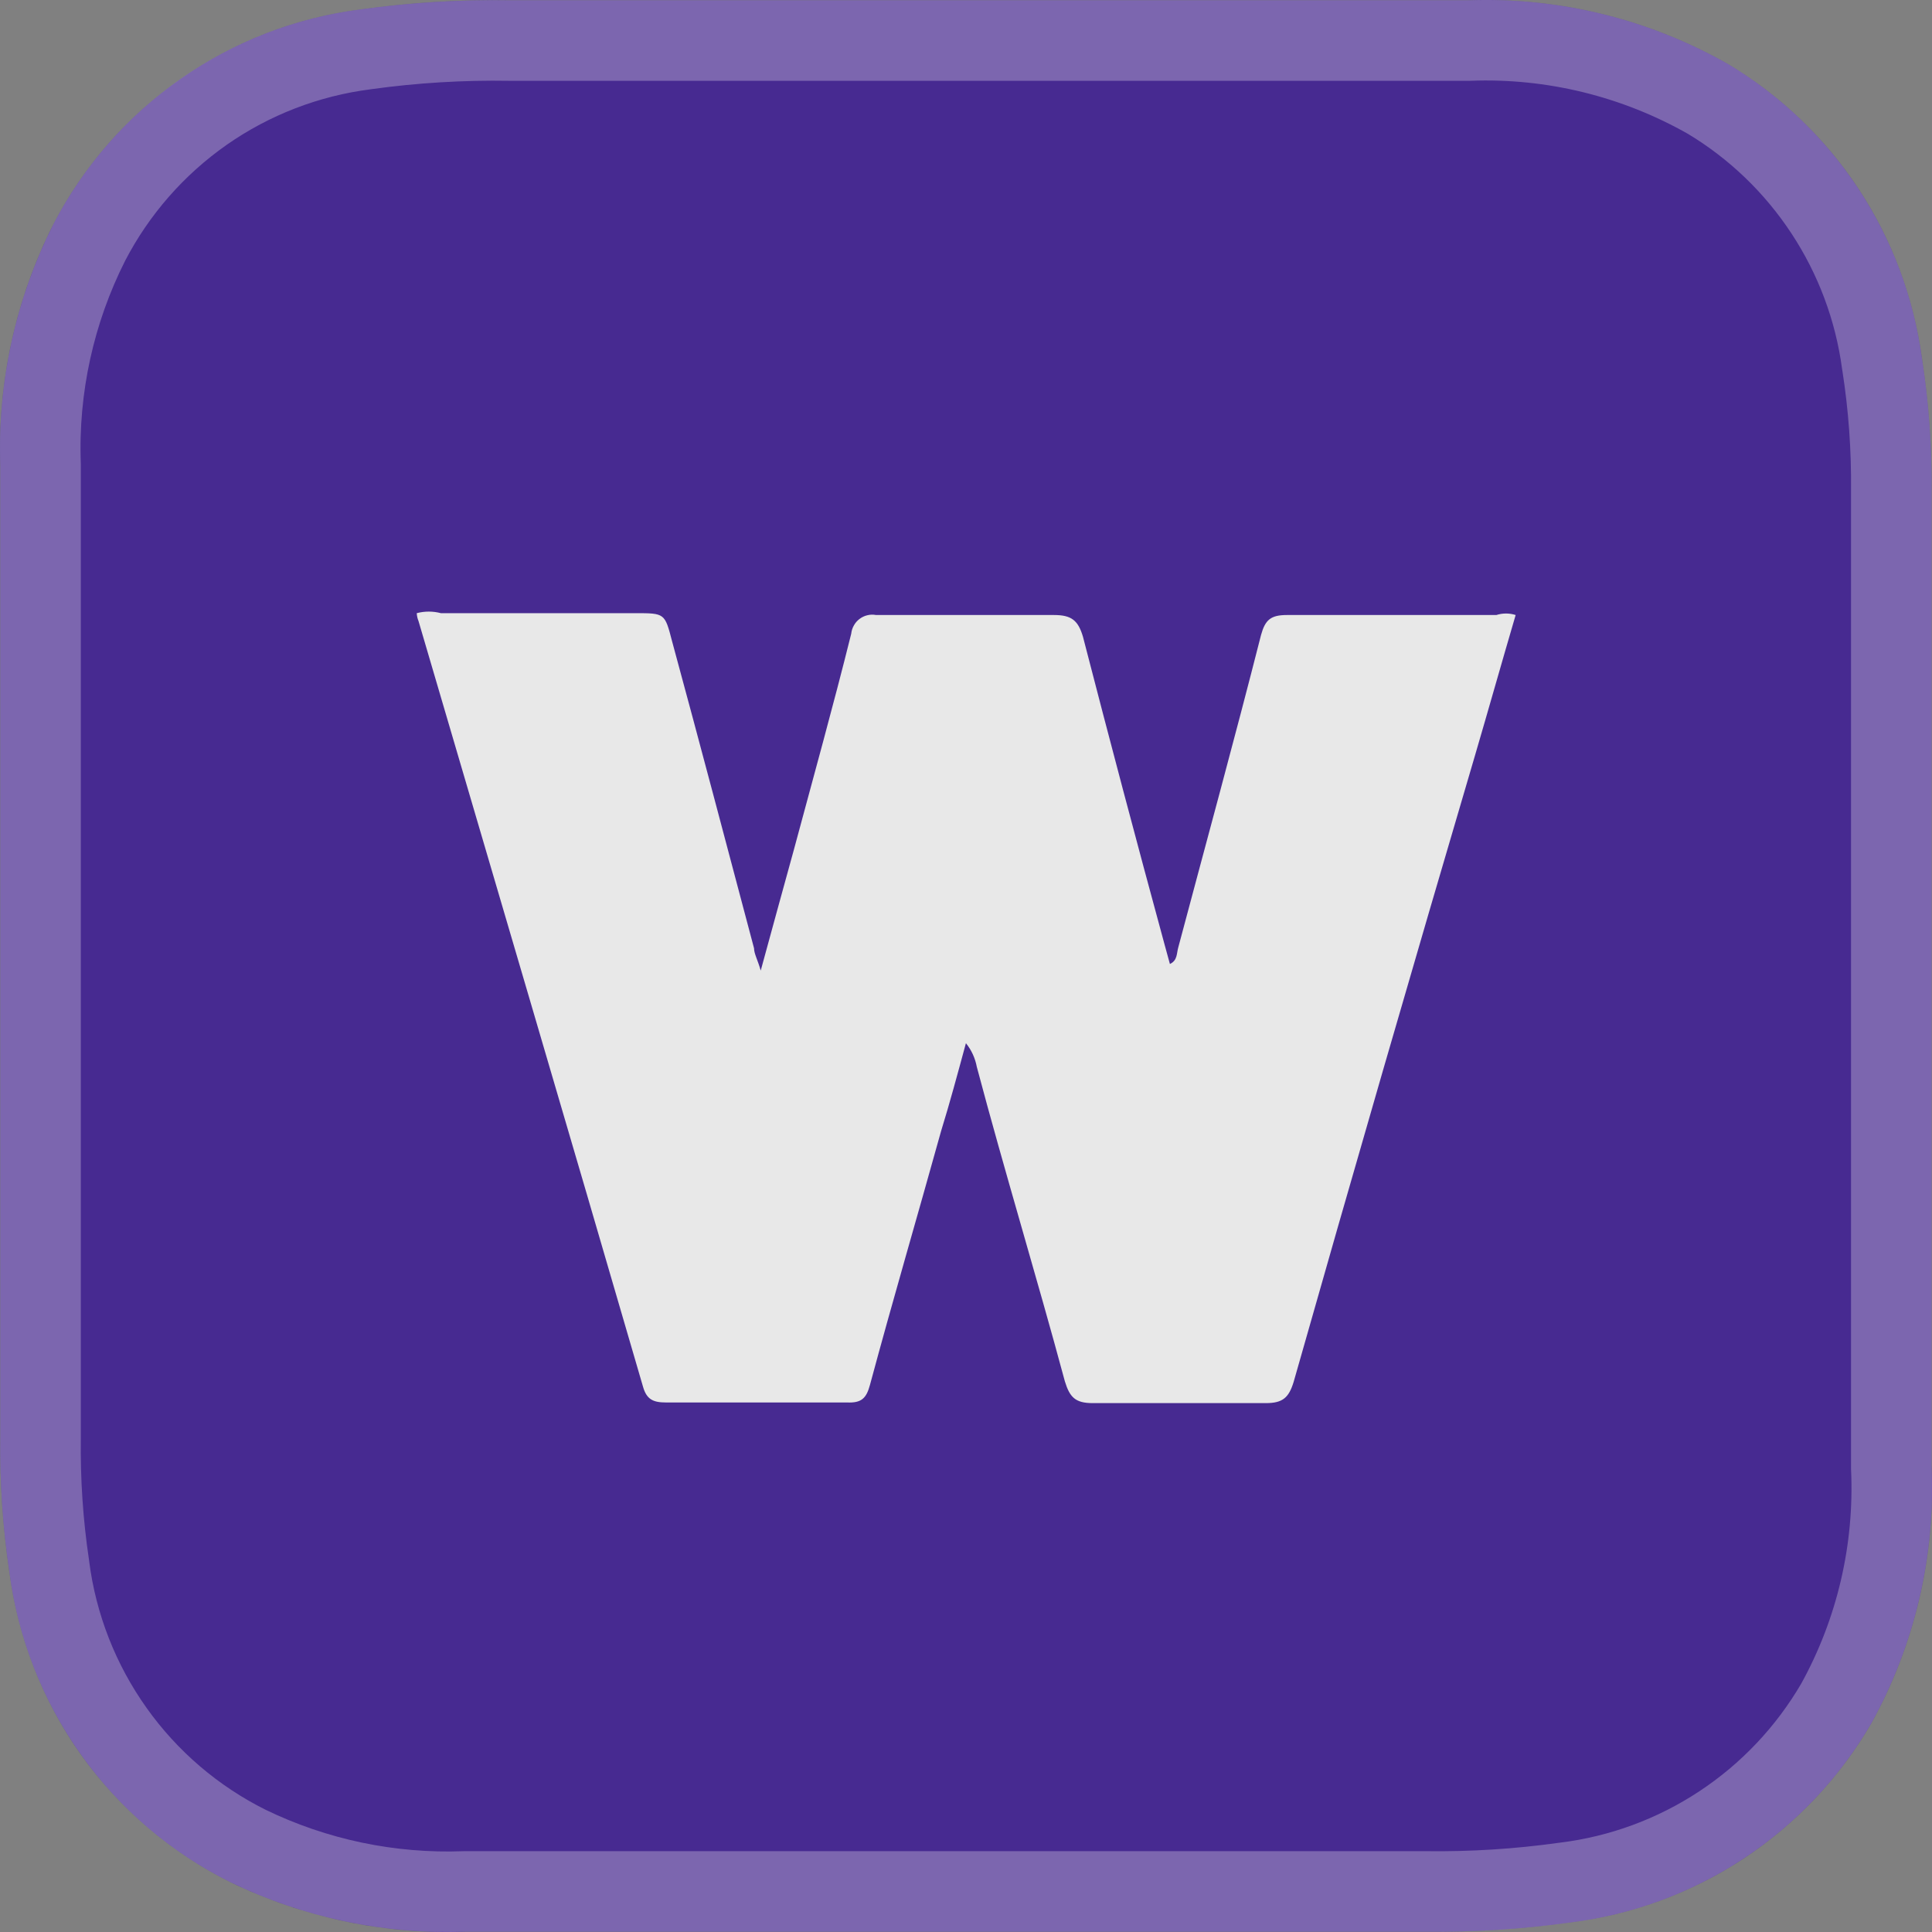
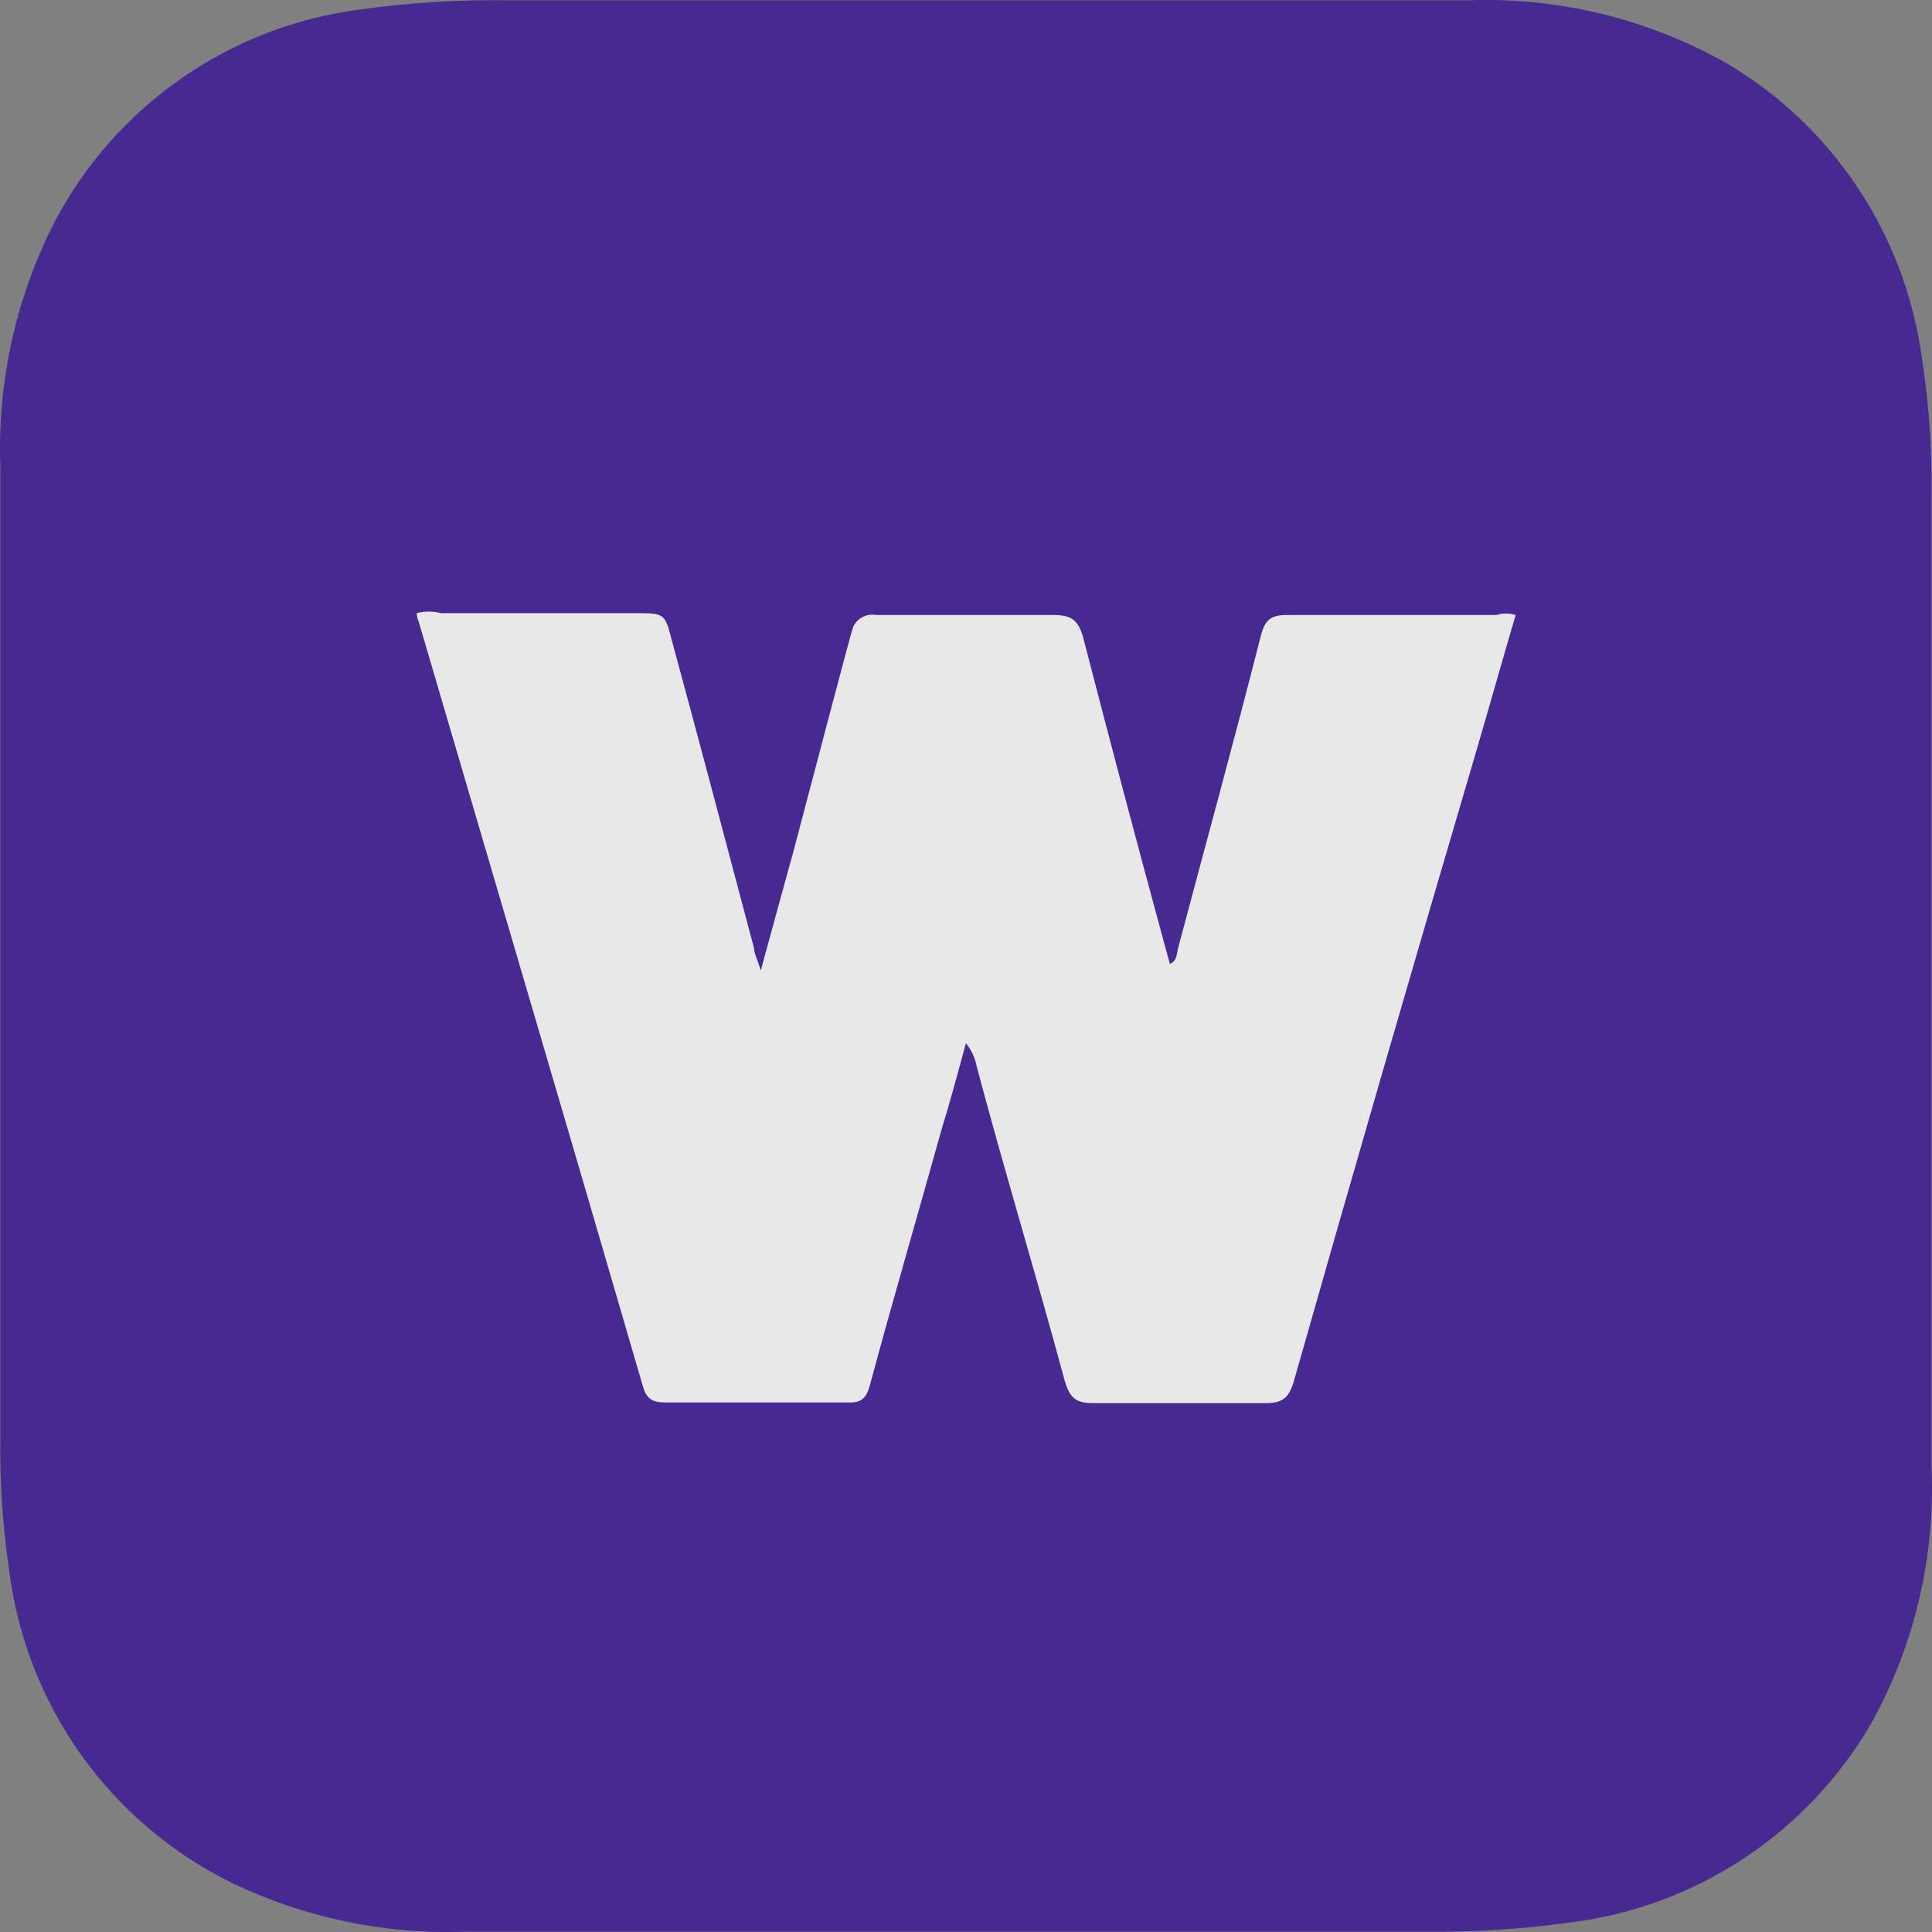
<svg xmlns="http://www.w3.org/2000/svg" width="24" height="24" viewBox="0 0 24 24" fill="none">
  <rect x="0" y="0" width="24" height="24" fill="#808080" stroke="none" />
  <path d="M23.994 6.113C23.994 10.148 23.994 14.175 23.994 18.21C24.045 19.326 23.786 20.435 23.244 21.411C22.852 22.085 22.309 22.659 21.659 23.088C21.009 23.517 20.268 23.789 19.495 23.883C18.904 23.965 18.308 24.003 17.711 23.996H5.791C4.779 24.034 3.772 23.822 2.86 23.38C2.122 23.013 1.485 22.469 1.006 21.797C0.528 21.125 0.222 20.344 0.116 19.525C0.034 18.971 -0.004 18.41 0.004 17.849V5.79C-0.033 4.748 0.194 3.714 0.664 2.784C1.037 2.064 1.579 1.444 2.244 0.98C2.908 0.515 3.676 0.219 4.48 0.117C5.098 0.031 5.722 -0.007 6.346 0.004H12.006C14.083 0.004 16.152 0.004 18.229 0.004C19.363 -0.039 20.488 0.237 21.475 0.801C22.122 1.189 22.674 1.718 23.089 2.349C23.504 2.979 23.772 3.696 23.874 4.445C23.96 4.997 24.001 5.555 23.994 6.113Z" fill="#472A91" />
-   <path d="M23.494 6.107L23.494 6.107V6.113V6.137V6.16V6.184V6.208V6.231V6.255V6.278V6.302V6.326V6.349V6.373V6.397V6.42V6.444V6.468V6.491V6.515V6.539V6.562V6.586V6.609V6.633V6.657V6.68V6.704V6.728V6.751V6.775V6.799V6.822V6.846V6.869V6.893V6.917V6.94V6.964V6.988V7.011V7.035V7.059V7.082V7.106V7.129V7.153V7.177V7.2V7.224V7.248V7.271V7.295V7.319V7.342V7.366V7.389V7.413V7.437V7.46V7.484V7.508V7.531V7.555V7.578V7.602V7.626V7.649V7.673V7.697V7.72V7.744V7.768V7.791V7.815V7.838V7.862V7.886V7.909V7.933V7.957V7.98V8.004V8.027V8.051V8.075V8.098V8.122V8.146V8.169V8.193V8.217V8.24V8.264V8.287V8.311V8.335V8.358V8.382V8.406V8.429V8.453V8.476V8.5V8.524V8.547V8.571V8.595V8.618V8.642V8.665V8.689V8.713V8.736V8.76V8.784V8.807V8.831V8.854V8.878V8.902V8.925V8.949V8.973V8.996V9.02V9.043V9.067V9.091V9.114V9.138V9.162V9.185V9.209V9.232V9.256V9.28V9.303V9.327V9.351V9.374V9.398V9.421V9.445V9.469V9.492V9.516V9.54V9.563V9.587V9.61V9.634V9.658V9.681V9.705V9.729V9.752V9.776V9.799V9.823V9.847V9.87V9.894V9.918V9.941V9.965V9.988V10.012V10.036V10.059V10.083V10.107V10.13V10.154V10.177V10.201V10.225V10.248V10.272V10.296V10.319V10.343V10.366V10.39V10.414V10.437V10.461V10.485V10.508V10.532V10.555V10.579V10.603V10.626V10.65V10.674V10.697V10.721V10.744V10.768V10.792V10.815V10.839V10.862V10.886V10.91V10.933V10.957V10.981V11.004V11.028V11.051V11.075V11.099V11.122V11.146V11.169V11.193V11.217V11.24V11.264V11.288V11.311V11.335V11.358V11.382V11.406V11.429V11.453V11.477V11.5V11.524V11.547V11.571V11.595V11.618V11.642V11.665V11.689V11.713V11.736V11.76V11.784V11.807V11.831V11.854V11.878V11.902V11.925V11.949V11.973V11.996V12.02V12.043V12.067V12.091V12.114V12.138V12.162V12.185V12.209V12.232V12.256V12.28V12.303V12.327V12.351V12.374V12.398V12.421V12.445V12.469V12.492V12.516V12.54V12.563V12.587V12.61V12.634V12.658V12.681V12.705V12.729V12.752V12.776V12.799V12.823V12.847V12.87V12.894V12.917V12.941V12.965V12.988V13.012V13.036V13.059V13.083V13.106V13.13V13.154V13.177V13.201V13.225V13.248V13.272V13.295V13.319V13.343V13.366V13.39V13.413V13.437V13.461V13.484V13.508V13.532V13.555V13.579V13.602V13.626V13.65V13.673V13.697V13.72V13.744V13.768V13.791V13.815V13.839V13.862V13.886V13.909V13.933V13.957V13.98V14.004V14.028V14.051V14.075V14.098V14.122V14.146V14.169V14.193V14.217V14.24V14.264V14.287V14.311V14.335V14.358V14.382V14.406V14.429V14.453V14.476V14.5V14.524V14.547V14.571V14.595V14.618V14.642V14.665V14.689V14.713V14.736V14.76V14.784V14.807V14.831V14.854V14.878V14.902V14.925V14.949V14.973V14.996V15.02V15.043V15.067V15.091V15.114V15.138V15.162V15.185V15.209V15.232V15.256V15.28V15.303V15.327V15.351V15.374V15.398V15.421V15.445V15.469V15.492V15.516V15.54V15.563V15.587V15.61V15.634V15.658V15.681V15.705V15.729V15.752V15.776V15.8V15.823V15.847V15.87V15.894V15.918V15.941V15.965V15.989V16.012V16.036V16.059V16.083V16.107V16.13V16.154V16.177V16.201V16.225V16.248V16.272V16.296V16.319V16.343V16.367V16.39V16.414V16.438V16.461V16.485V16.508V16.532V16.556V16.579V16.603V16.627V16.65V16.674V16.697V16.721V16.745V16.768V16.792V16.816V16.839V16.863V16.887V16.91V16.934V16.957V16.981V17.005V17.028V17.052V17.076V17.099V17.123V17.146V17.17V17.194V17.217V17.241V17.265V17.288V17.312V17.335V17.359V17.383V17.406V17.43V17.454V17.477V17.501V17.525V17.548V17.572V17.596V17.619V17.643V17.666V17.69V17.714V17.737V17.761V17.785V17.808V17.832V17.856V17.879V17.903V17.927V17.95V17.974V17.997V18.021V18.045V18.068V18.092V18.116V18.139V18.163V18.186V18.21V18.222L23.494 18.233C23.541 19.255 23.304 20.27 22.809 21.164C22.456 21.769 21.968 22.285 21.384 22.67C20.798 23.057 20.131 23.302 19.435 23.387L19.435 23.387L19.426 23.388C18.86 23.467 18.289 23.503 17.718 23.496L17.718 23.496H17.711H5.791H5.782L5.773 23.496C4.843 23.531 3.918 23.337 3.08 22.931C2.417 22.601 1.844 22.112 1.414 21.507C0.983 20.902 0.707 20.199 0.612 19.461L0.612 19.461L0.611 19.451C0.532 18.924 0.497 18.39 0.504 17.856H0.504V17.849V5.79V5.781L0.504 5.772C0.469 4.816 0.678 3.866 1.109 3.012C1.445 2.364 1.933 1.807 2.53 1.389C3.128 0.971 3.819 0.705 4.542 0.613L4.542 0.613L4.549 0.612C5.141 0.53 5.739 0.494 6.337 0.504L6.337 0.504H6.346H12.006H12.018H12.031H12.043H12.055H12.067H12.079H12.091H12.104H12.116H12.128H12.14H12.152H12.164H12.177H12.189H12.201H12.213H12.225H12.237H12.25H12.262H12.274H12.286H12.298H12.31H12.322H12.335H12.347H12.359H12.371H12.383H12.396H12.408H12.42H12.432H12.444H12.456H12.469H12.481H12.493H12.505H12.517H12.529H12.541H12.554H12.566H12.578H12.59H12.602H12.614H12.627H12.639H12.651H12.663H12.675H12.687H12.7H12.712H12.724H12.736H12.748H12.76H12.773H12.785H12.797H12.809H12.821H12.833H12.845H12.858H12.87H12.882H12.894H12.906H12.918H12.931H12.943H12.955H12.967H12.979H12.991H13.004H13.016H13.028H13.04H13.052H13.064H13.076H13.089H13.101H13.113H13.125H13.137H13.149H13.162H13.174H13.186H13.198H13.21H13.222H13.234H13.247H13.259H13.271H13.283H13.295H13.307H13.319H13.332H13.344H13.356H13.368H13.38H13.392H13.405H13.417H13.429H13.441H13.453H13.465H13.477H13.49H13.502H13.514H13.526H13.538H13.55H13.562H13.575H13.587H13.599H13.611H13.623H13.635H13.648H13.66H13.672H13.684H13.696H13.708H13.72H13.733H13.745H13.757H13.769H13.781H13.793H13.806H13.818H13.83H13.842H13.854H13.866H13.878H13.891H13.903H13.915H13.927H13.939H13.951H13.963H13.976H13.988H14H14.012H14.024H14.036H14.049H14.061H14.073H14.085H14.097H14.109H14.121H14.133H14.146H14.158H14.17H14.182H14.194H14.206H14.219H14.231H14.243H14.255H14.267H14.279H14.291H14.304H14.316H14.328H14.34H14.352H14.364H14.377H14.389H14.401H14.413H14.425H14.437H14.449H14.461H14.474H14.486H14.498H14.51H14.522H14.534H14.546H14.559H14.571H14.583H14.595H14.607H14.619H14.632H14.644H14.656H14.668H14.68H14.692H14.704H14.717H14.729H14.741H14.753H14.765H14.777H14.79H14.802H14.814H14.826H14.838H14.85H14.862H14.874H14.887H14.899H14.911H14.923H14.935H14.947H14.96H14.972H14.984H14.996H15.008H15.02H15.032H15.044H15.057H15.069H15.081H15.093H15.105H15.117H15.13H15.142H15.154H15.166H15.178H15.19H15.202H15.215H15.227H15.239H15.251H15.263H15.275H15.287H15.3H15.312H15.324H15.336H15.348H15.36H15.372H15.385H15.397H15.409H15.421H15.433H15.445H15.457H15.47H15.482H15.494H15.506H15.518H15.53H15.543H15.555H15.567H15.579H15.591H15.603H15.615H15.627H15.64H15.652H15.664H15.676H15.688H15.7H15.713H15.725H15.737H15.749H15.761H15.773H15.785H15.798H15.81H15.822H15.834H15.846H15.858H15.87H15.883H15.895H15.907H15.919H15.931H15.943H15.956H15.968H15.98H15.992H16.004H16.016H16.028H16.041H16.053H16.065H16.077H16.089H16.101H16.113H16.125H16.138H16.15H16.162H16.174H16.186H16.198H16.211H16.223H16.235H16.247H16.259H16.271H16.284H16.296H16.308H16.32H16.332H16.344H16.356H16.369H16.381H16.393H16.405H16.417H16.429H16.441H16.454H16.466H16.478H16.49H16.502H16.514H16.526H16.539H16.551H16.563H16.575H16.587H16.599H16.611H16.624H16.636H16.648H16.66H16.672H16.684H16.697H16.709H16.721H16.733H16.745H16.757H16.77H16.782H16.794H16.806H16.818H16.83H16.842H16.855H16.867H16.879H16.891H16.903H16.915H16.927H16.94H16.952H16.964H16.976H16.988H17H17.012H17.025H17.037H17.049H17.061H17.073H17.085H17.098H17.11H17.122H17.134H17.146H17.158H17.171H17.183H17.195H17.207H17.219H17.231H17.244H17.256H17.268H17.28H17.292H17.304H17.316H17.329H17.341H17.353H17.365H17.377H17.389H17.401H17.414H17.426H17.438H17.45H17.462H17.474H17.487H17.499H17.511H17.523H17.535H17.547H17.56H17.572H17.584H17.596H17.608H17.62H17.633H17.645H17.657H17.669H17.681H17.693H17.706H17.718H17.73H17.742H17.754H17.766H17.778H17.791H17.803H17.815H17.827H17.839H17.851H17.864H17.876H17.888H17.9H17.912H17.924H17.937H17.949H17.961H17.973H17.985H17.997H18.009H18.022H18.034H18.046H18.058H18.07H18.082H18.095H18.107H18.119H18.131H18.143H18.155H18.168H18.18H18.192H18.204H18.216H18.229H18.238L18.248 0.504C19.287 0.464 20.317 0.717 21.222 1.232C21.803 1.581 22.298 2.057 22.671 2.624C23.045 3.192 23.287 3.837 23.378 4.512L23.378 4.512L23.38 4.523C23.462 5.047 23.5 5.576 23.494 6.107Z" stroke="#F6F5F5" stroke-opacity="0.3" />
-   <path d="M5.177 7.617C5.275 7.591 5.378 7.591 5.477 7.617H7.891C8.258 7.617 8.258 7.617 8.348 7.963C8.693 9.232 9.03 10.51 9.367 11.78C9.367 11.847 9.412 11.922 9.45 12.057C9.6 11.509 9.735 11.013 9.862 10.555C10.102 9.661 10.35 8.774 10.574 7.873C10.578 7.836 10.589 7.801 10.607 7.77C10.624 7.738 10.648 7.711 10.677 7.689C10.706 7.667 10.739 7.651 10.774 7.643C10.81 7.634 10.846 7.633 10.882 7.64C11.632 7.64 12.381 7.64 13.093 7.64C13.311 7.64 13.393 7.707 13.453 7.91C13.783 9.187 14.12 10.46 14.465 11.727L14.533 11.975C14.63 11.93 14.615 11.84 14.638 11.765C14.982 10.472 15.335 9.187 15.665 7.888C15.717 7.7 15.785 7.64 15.987 7.64C16.849 7.64 17.719 7.64 18.588 7.64C18.667 7.615 18.75 7.615 18.828 7.64C18.656 8.226 18.491 8.812 18.319 9.398C17.554 11.993 16.804 14.582 16.07 17.167C16.01 17.362 15.935 17.43 15.725 17.43C14.975 17.43 14.285 17.43 13.573 17.43C13.356 17.43 13.288 17.355 13.228 17.159C12.876 15.852 12.479 14.552 12.134 13.252C12.114 13.145 12.068 13.044 11.999 12.959C11.901 13.32 11.796 13.711 11.691 14.049C11.399 15.101 11.092 16.145 10.807 17.204C10.762 17.37 10.702 17.43 10.522 17.422C9.772 17.422 9.023 17.422 8.273 17.422C8.115 17.422 8.033 17.385 7.988 17.227C7.066 14.056 6.129 10.886 5.199 7.715C5.186 7.684 5.179 7.651 5.177 7.617Z" fill="#E8E8E8" />
+   <path d="M5.177 7.617C5.275 7.591 5.378 7.591 5.477 7.617H7.891C8.258 7.617 8.258 7.617 8.348 7.963C8.693 9.232 9.03 10.51 9.367 11.78C9.367 11.847 9.412 11.922 9.45 12.057C9.6 11.509 9.735 11.013 9.862 10.555C10.578 7.836 10.589 7.801 10.607 7.77C10.624 7.738 10.648 7.711 10.677 7.689C10.706 7.667 10.739 7.651 10.774 7.643C10.81 7.634 10.846 7.633 10.882 7.64C11.632 7.64 12.381 7.64 13.093 7.64C13.311 7.64 13.393 7.707 13.453 7.91C13.783 9.187 14.12 10.46 14.465 11.727L14.533 11.975C14.63 11.93 14.615 11.84 14.638 11.765C14.982 10.472 15.335 9.187 15.665 7.888C15.717 7.7 15.785 7.64 15.987 7.64C16.849 7.64 17.719 7.64 18.588 7.64C18.667 7.615 18.75 7.615 18.828 7.64C18.656 8.226 18.491 8.812 18.319 9.398C17.554 11.993 16.804 14.582 16.07 17.167C16.01 17.362 15.935 17.43 15.725 17.43C14.975 17.43 14.285 17.43 13.573 17.43C13.356 17.43 13.288 17.355 13.228 17.159C12.876 15.852 12.479 14.552 12.134 13.252C12.114 13.145 12.068 13.044 11.999 12.959C11.901 13.32 11.796 13.711 11.691 14.049C11.399 15.101 11.092 16.145 10.807 17.204C10.762 17.37 10.702 17.43 10.522 17.422C9.772 17.422 9.023 17.422 8.273 17.422C8.115 17.422 8.033 17.385 7.988 17.227C7.066 14.056 6.129 10.886 5.199 7.715C5.186 7.684 5.179 7.651 5.177 7.617Z" fill="#E8E8E8" />
</svg>